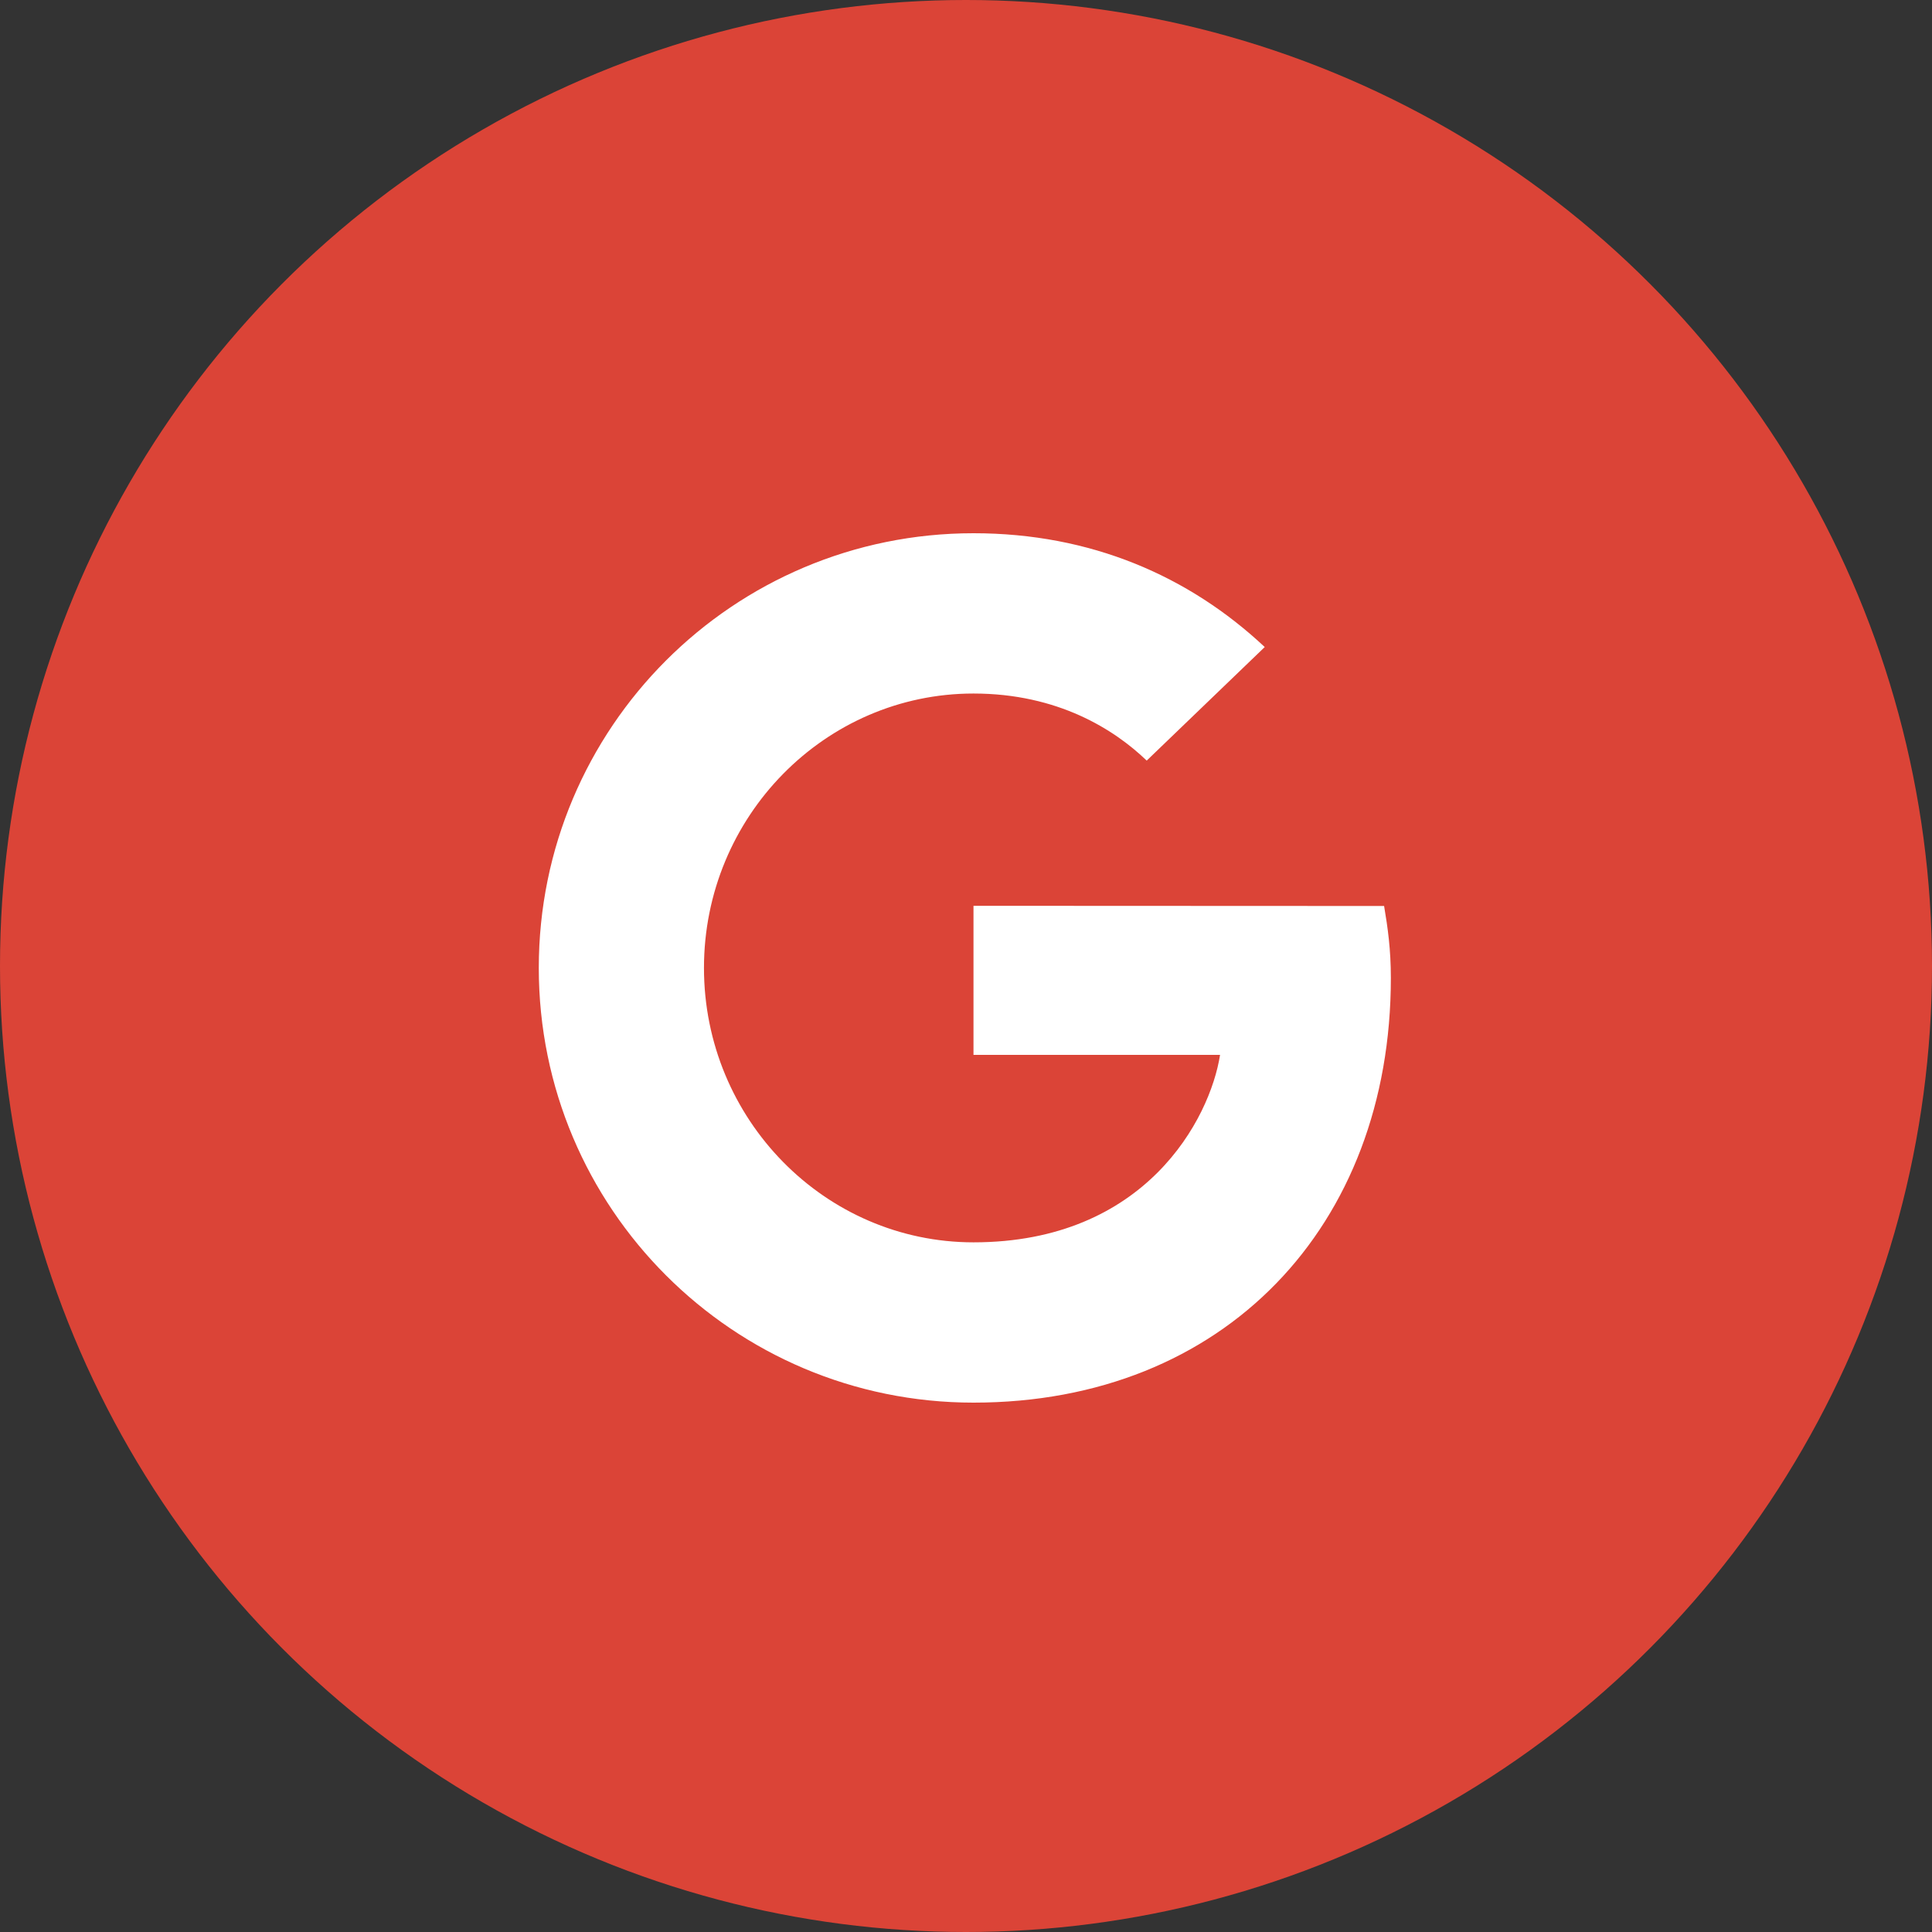
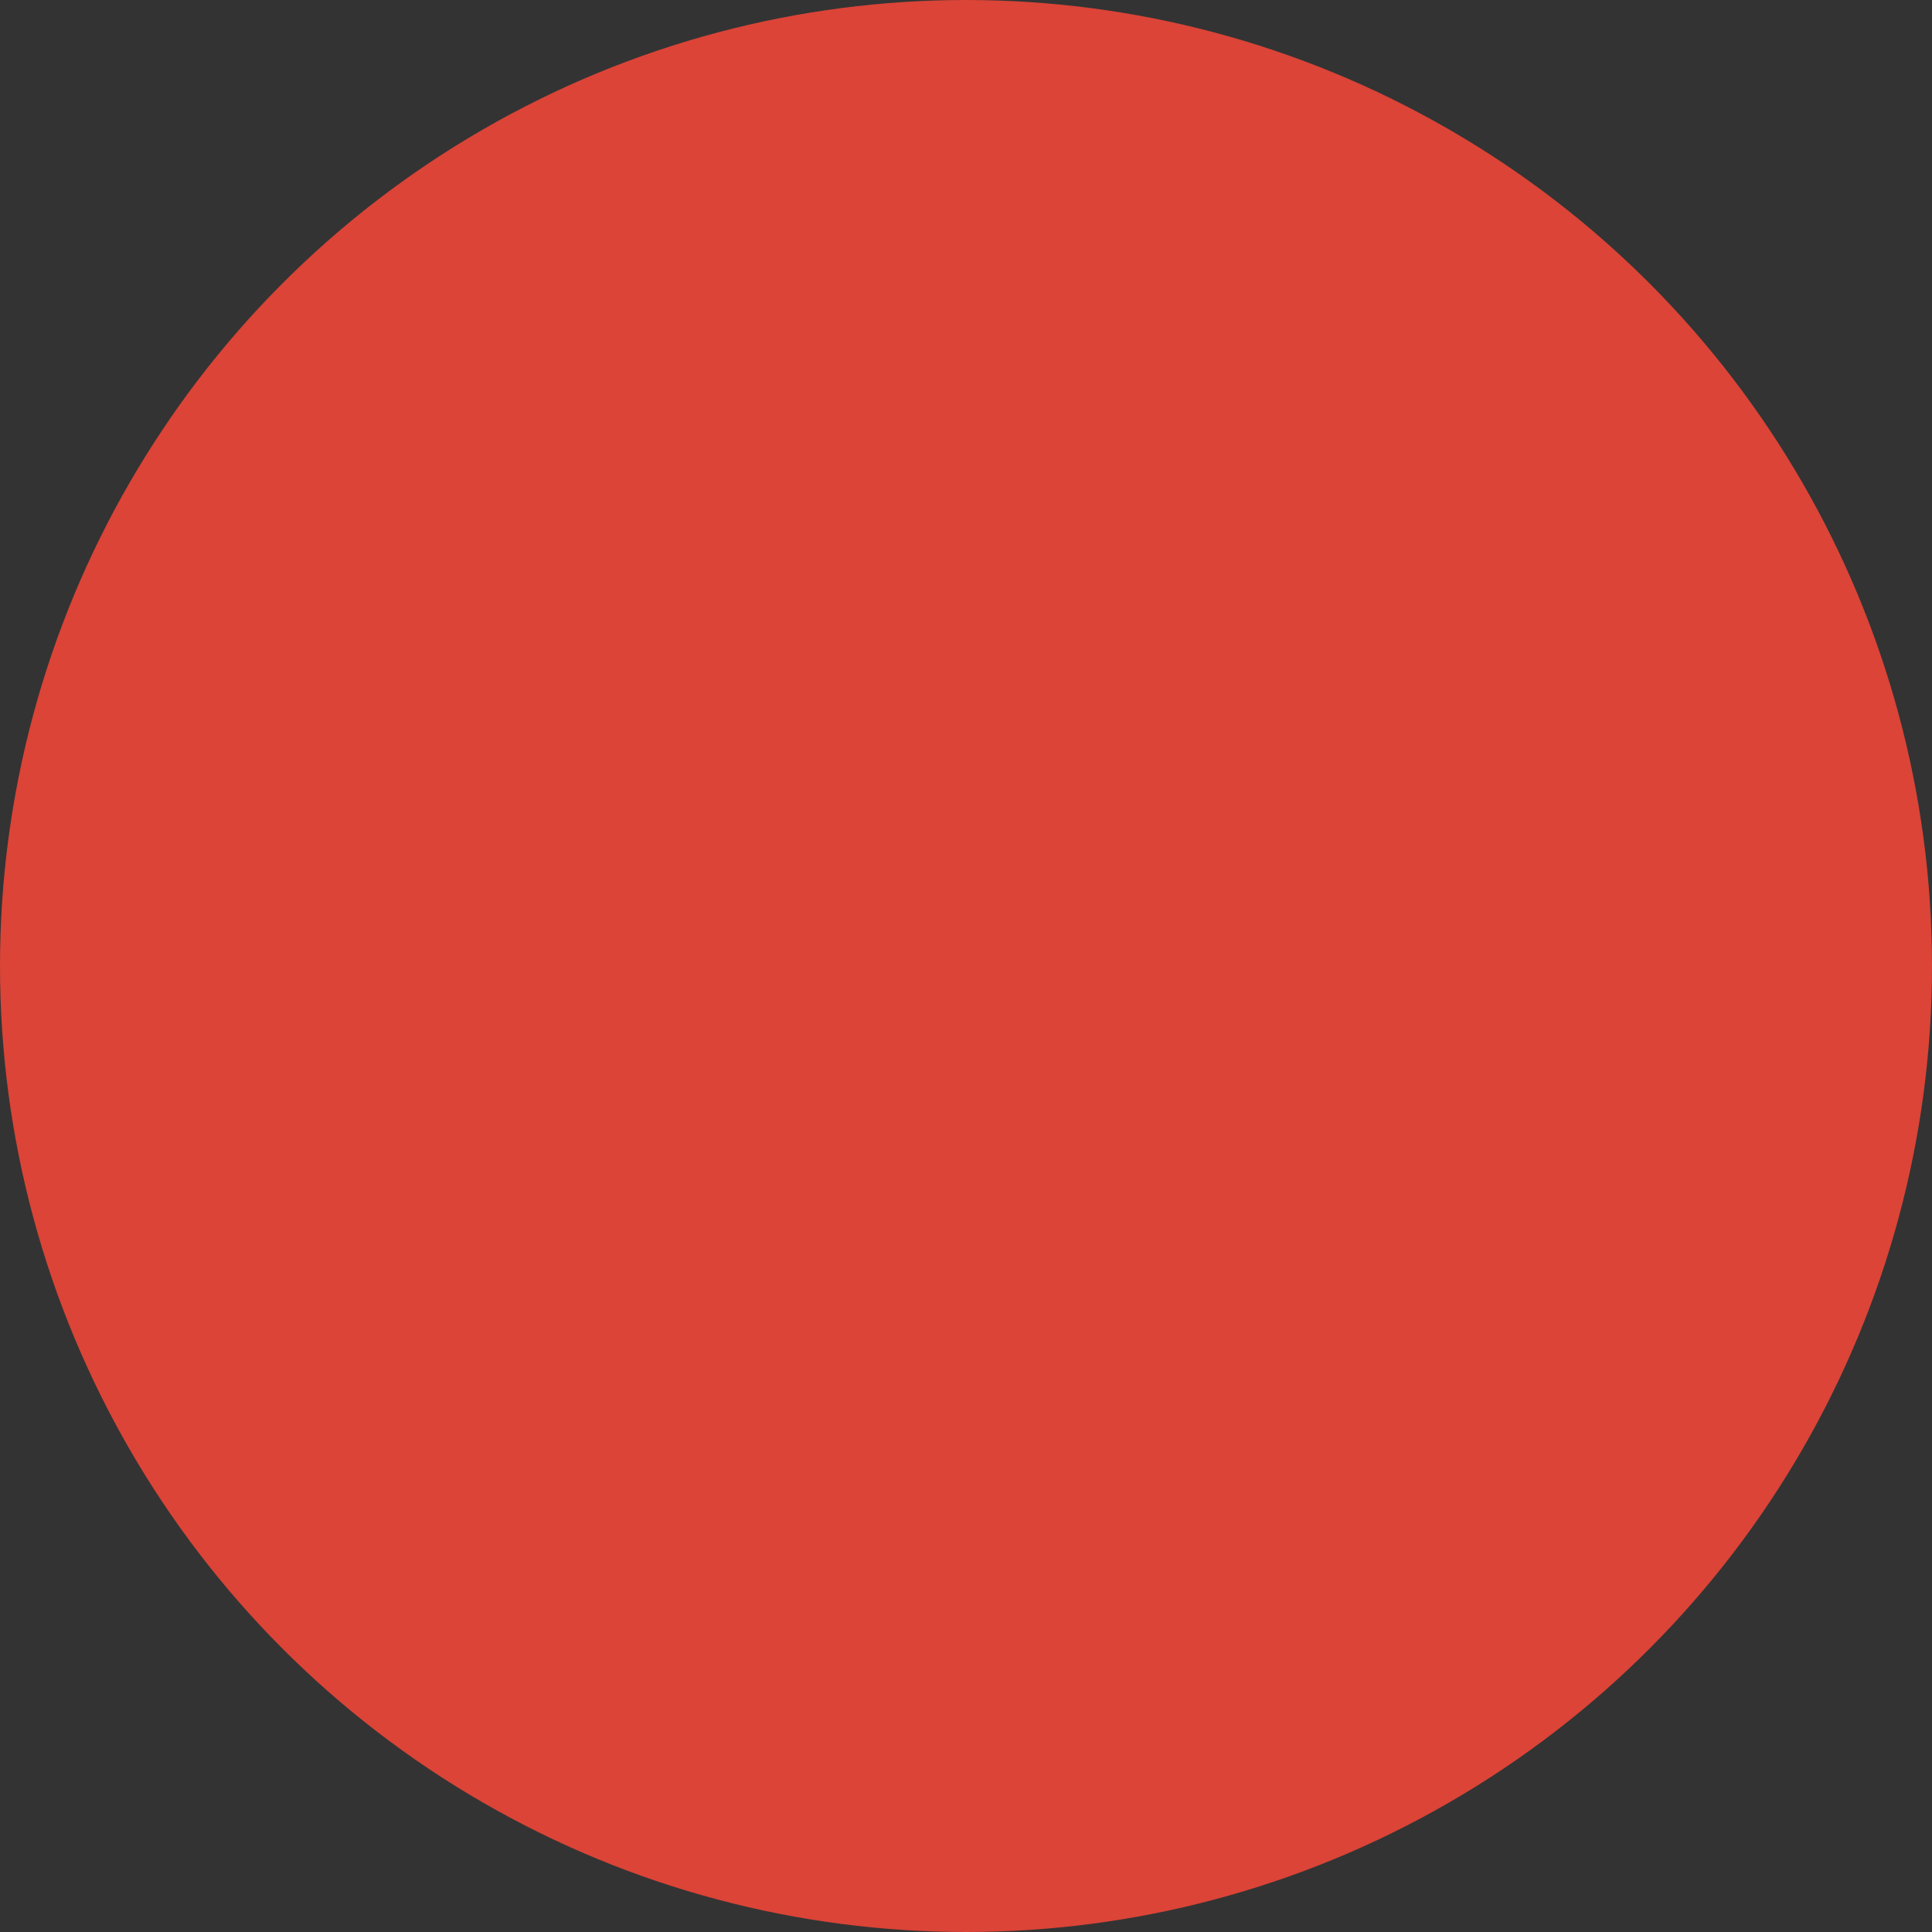
<svg xmlns="http://www.w3.org/2000/svg" width="100%" height="100%" viewBox="0 0 32 32" version="1.1" xml:space="preserve" style="fill-rule:evenodd;clip-rule:evenodd;stroke-linejoin:round;stroke-miterlimit:1.414;">
  <rect x="0" y="0" width="32" height="32" fill="#333333" stroke="none" />
  <g>
    <circle cx="16" cy="16" r="16" style="fill:#db4437;" />
-     <path d="M16.124,15.003l0,2.469l4.084,0c-0.166,1.06 -1.235,3.105 -4.084,3.105c-2.458,0 -4.464,-2.036 -4.464,-4.545c0,-2.508 2.006,-4.545 4.464,-4.545c1.398,0 2.335,0.597 2.869,1.111l1.955,-1.881c-1.255,-1.176 -2.88,-1.885 -4.824,-1.885c-3.98,0 -7.2,3.22 -7.2,7.2c0,3.98 3.22,7.2 7.2,7.2c4.154,0 6.913,-2.922 6.913,-7.034c0,-0.472 -0.051,-0.832 -0.112,-1.192l-6.801,-0.003l0,0Z" style="fill:#fff;fill-rule:nonzero;" />
  </g>
</svg>